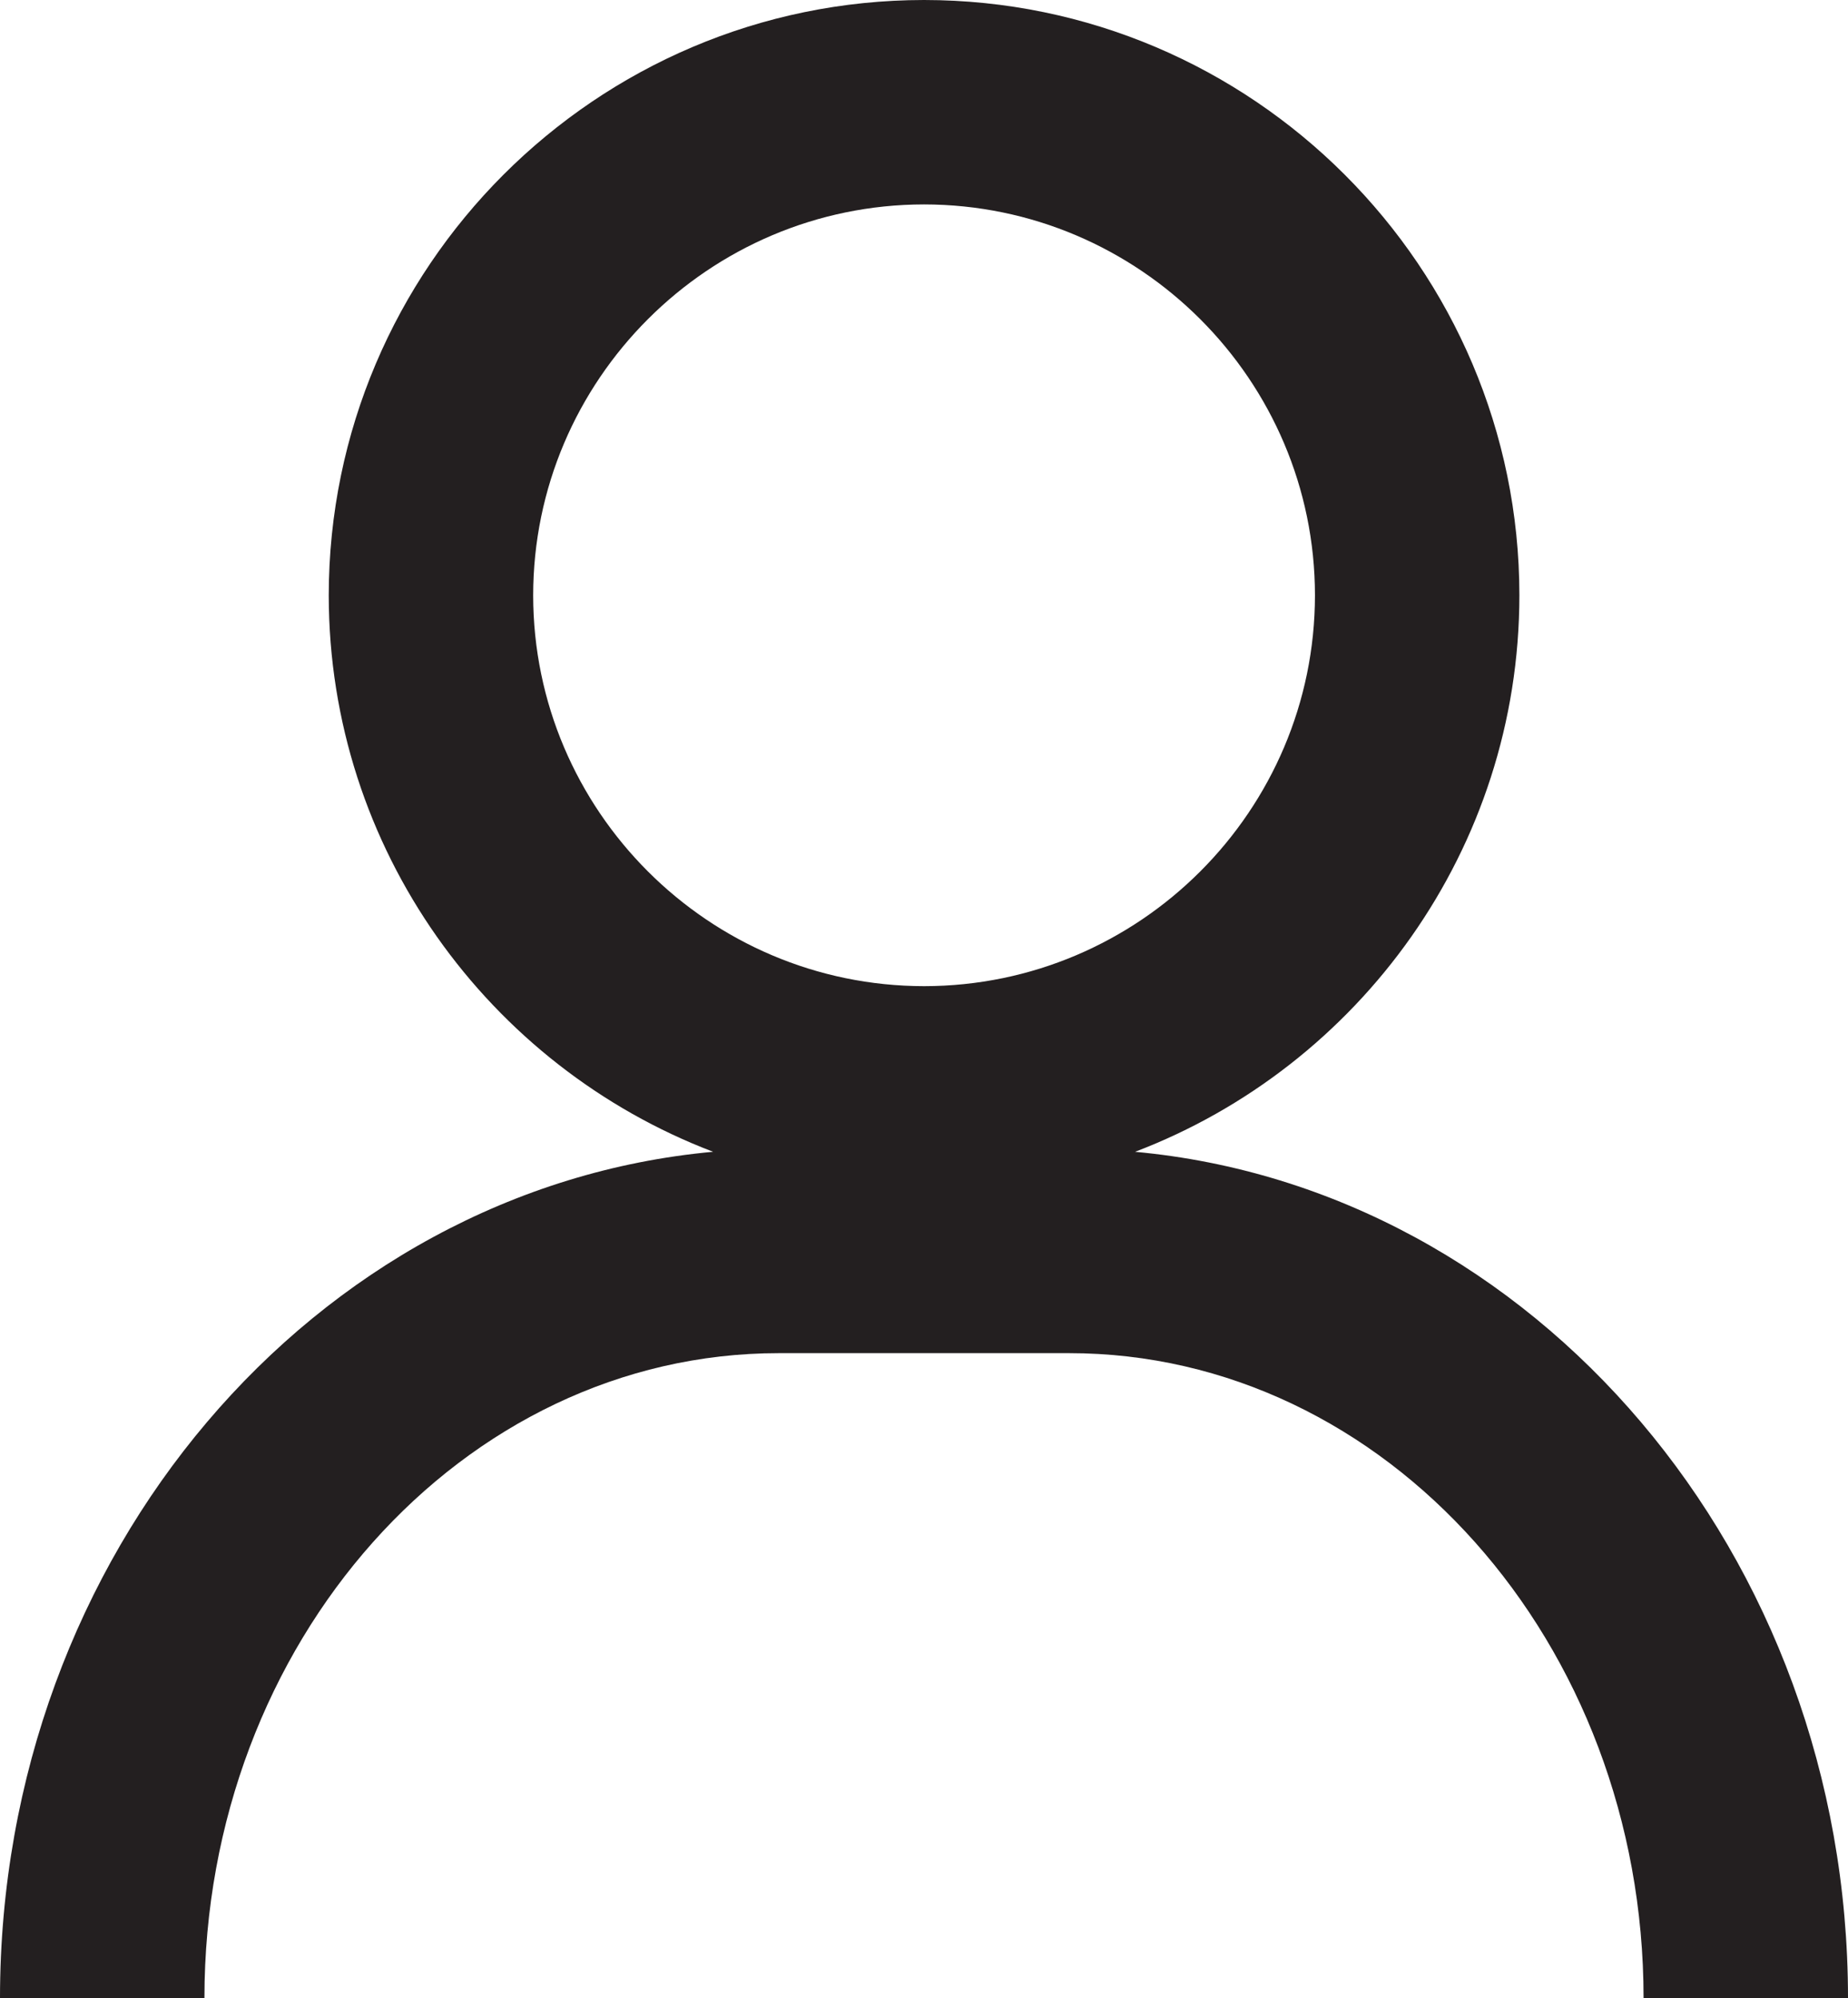
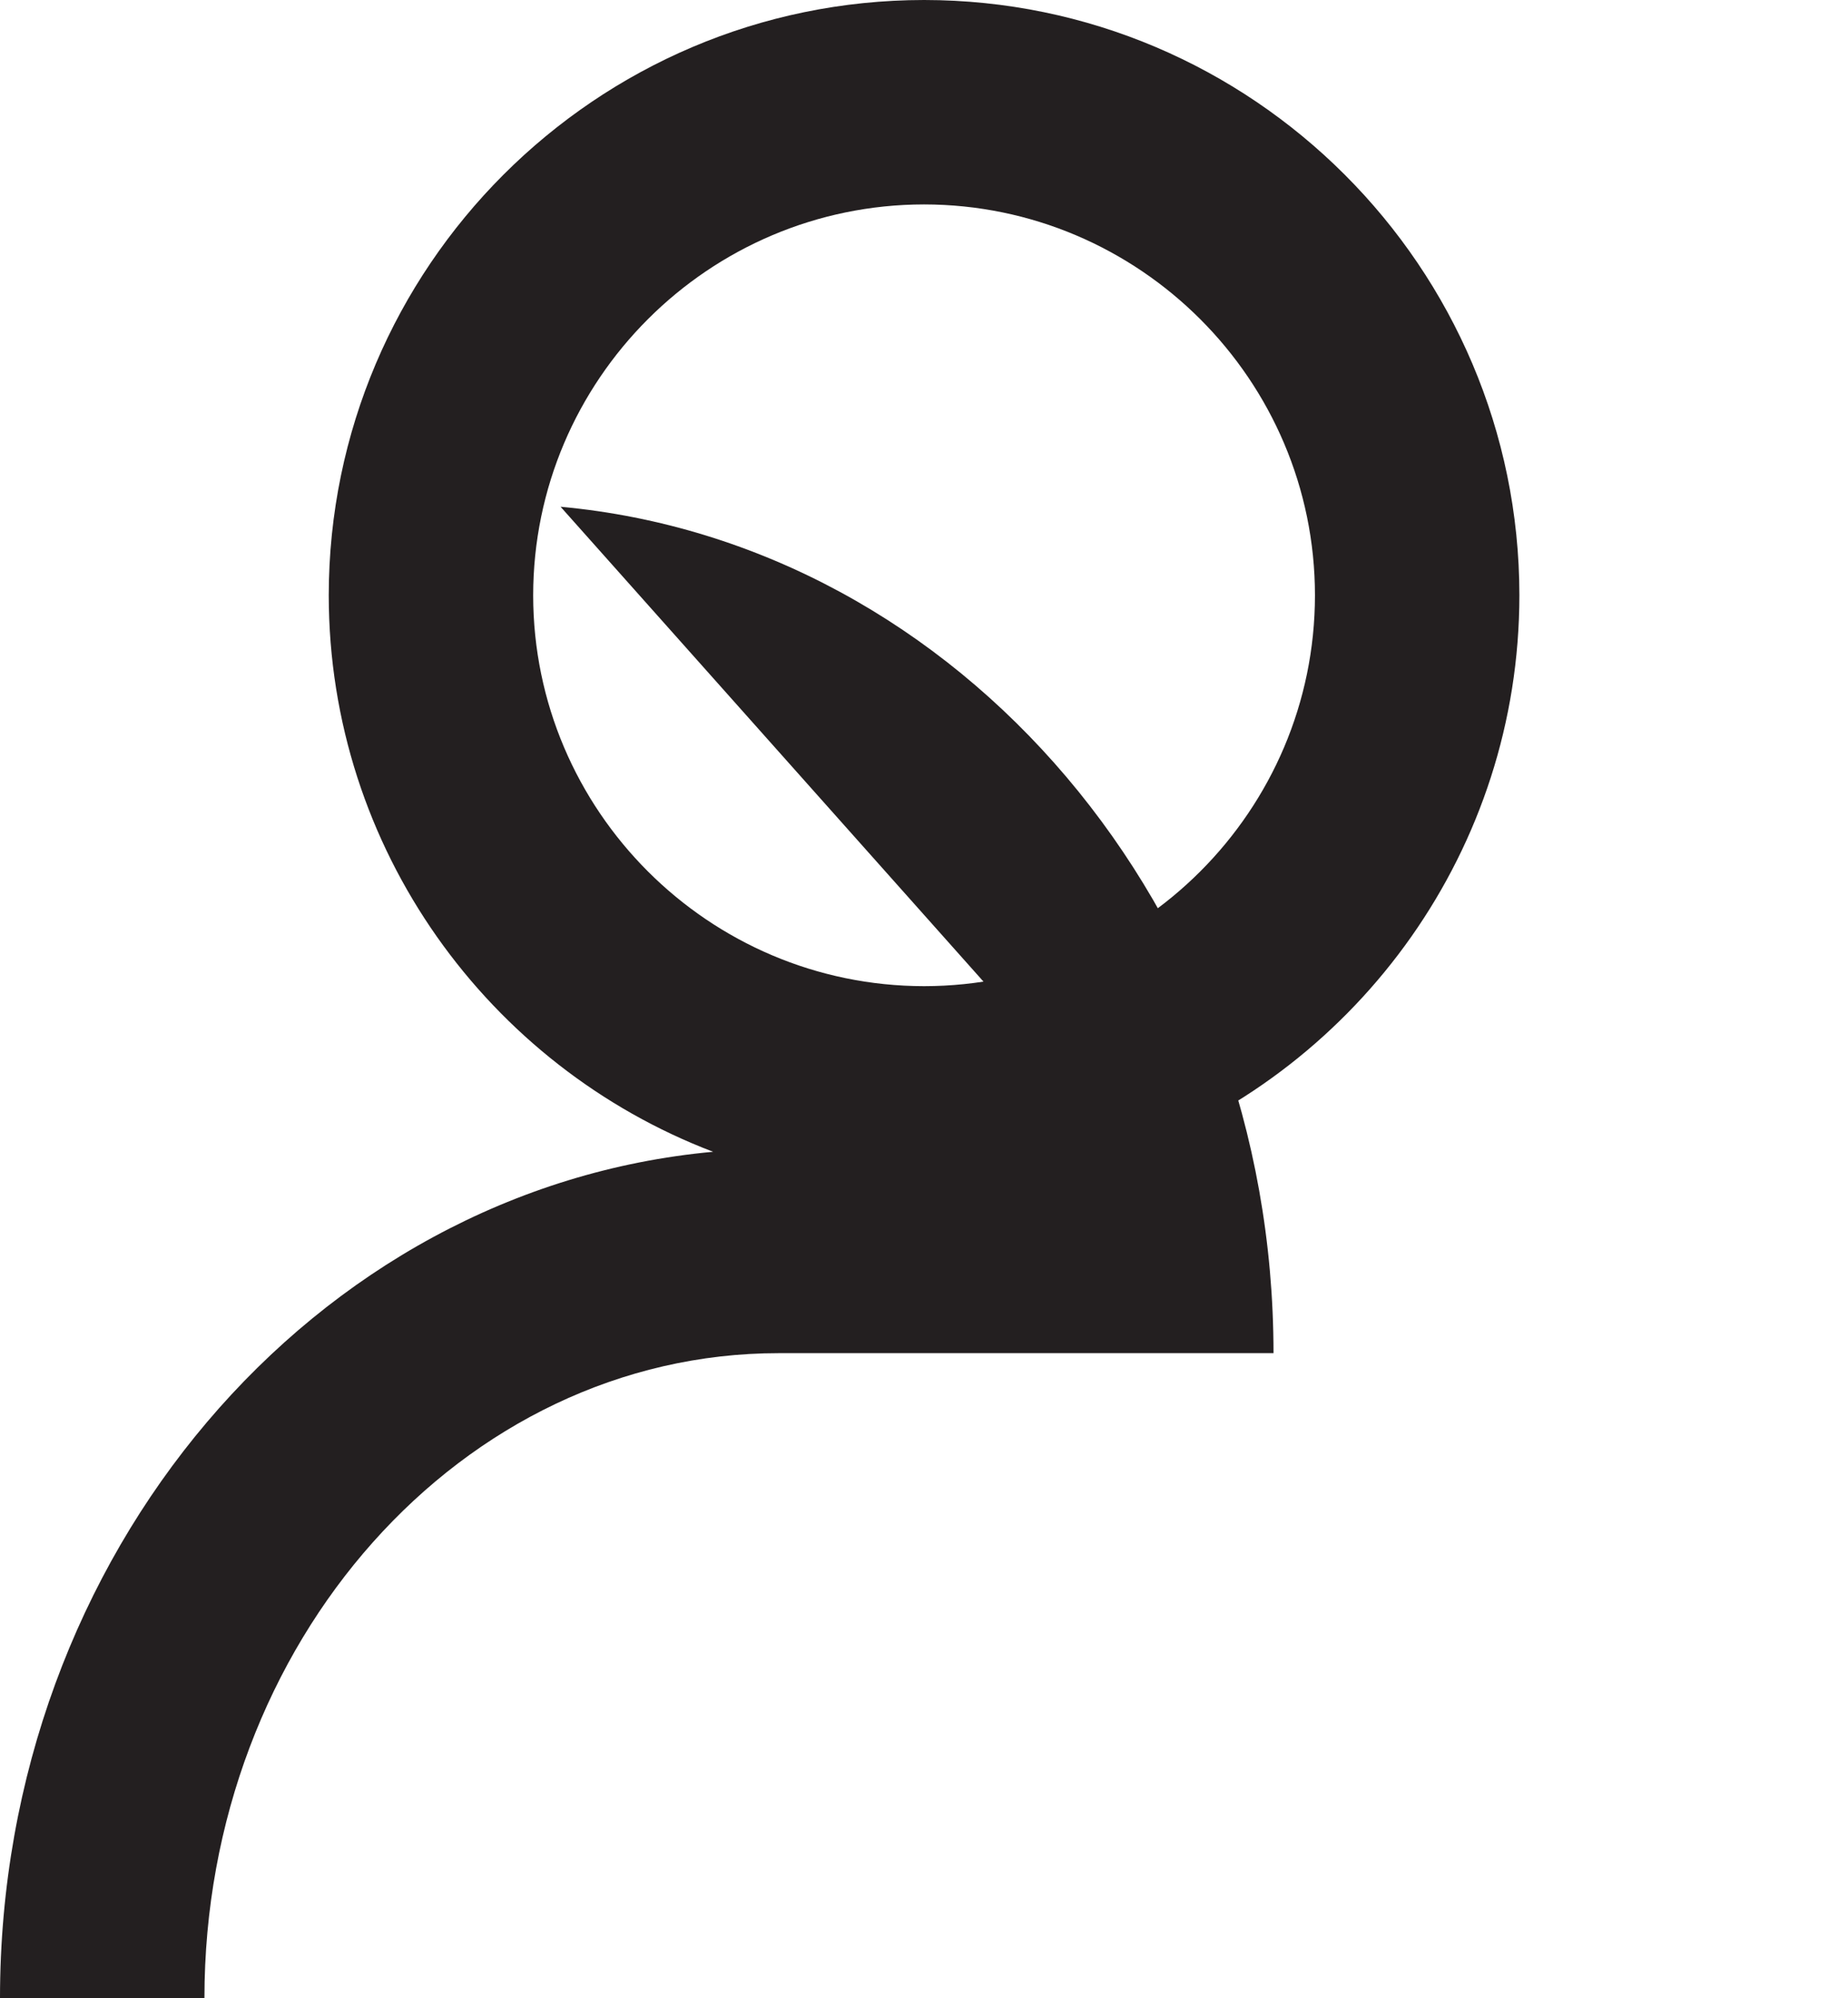
<svg xmlns="http://www.w3.org/2000/svg" id="a" data-name="Laag 1" viewBox="0 0 946.999 1024">
  <defs>
    <style>
      .b {
        fill: #231F20;
        stroke-width: 0px;
      }
    </style>
  </defs>
-   <path class="b" d="m581.659,590.255c114.948-43.779,196.893-155.109,196.946-285.2C778.537,136.952,641.688.102,473.568,0h-.068C305.413.102,168.598,136.935,168.461,305.106c.106,130.039,82.027,241.351,196.967,285.137C161.051,608.966,0,796.338,0,1024h104.76c0-182.273,132.041-330.563,294.364-330.563h148.717c162.323,0,294.398,148.29,294.398,330.563h104.76c0-227.616-161.018-414.958-365.339-433.745Zm-308.438-285.149c.068-110.387,89.926-200.261,200.312-200.346,110.387.085,200.244,89.96,200.312,200.295-.068,110.387-89.926,200.244-200.278,200.312-110.386-.068-200.278-89.943-200.346-200.261Z" />
+   <path class="b" d="m581.659,590.255c114.948-43.779,196.893-155.109,196.946-285.2C778.537,136.952,641.688.102,473.568,0h-.068C305.413.102,168.598,136.935,168.461,305.106c.106,130.039,82.027,241.351,196.967,285.137C161.051,608.966,0,796.338,0,1024h104.76c0-182.273,132.041-330.563,294.364-330.563h148.717h104.76c0-227.616-161.018-414.958-365.339-433.745Zm-308.438-285.149c.068-110.387,89.926-200.261,200.312-200.346,110.387.085,200.244,89.96,200.312,200.295-.068,110.387-89.926,200.244-200.278,200.312-110.386-.068-200.278-89.943-200.346-200.261Z" />
</svg>